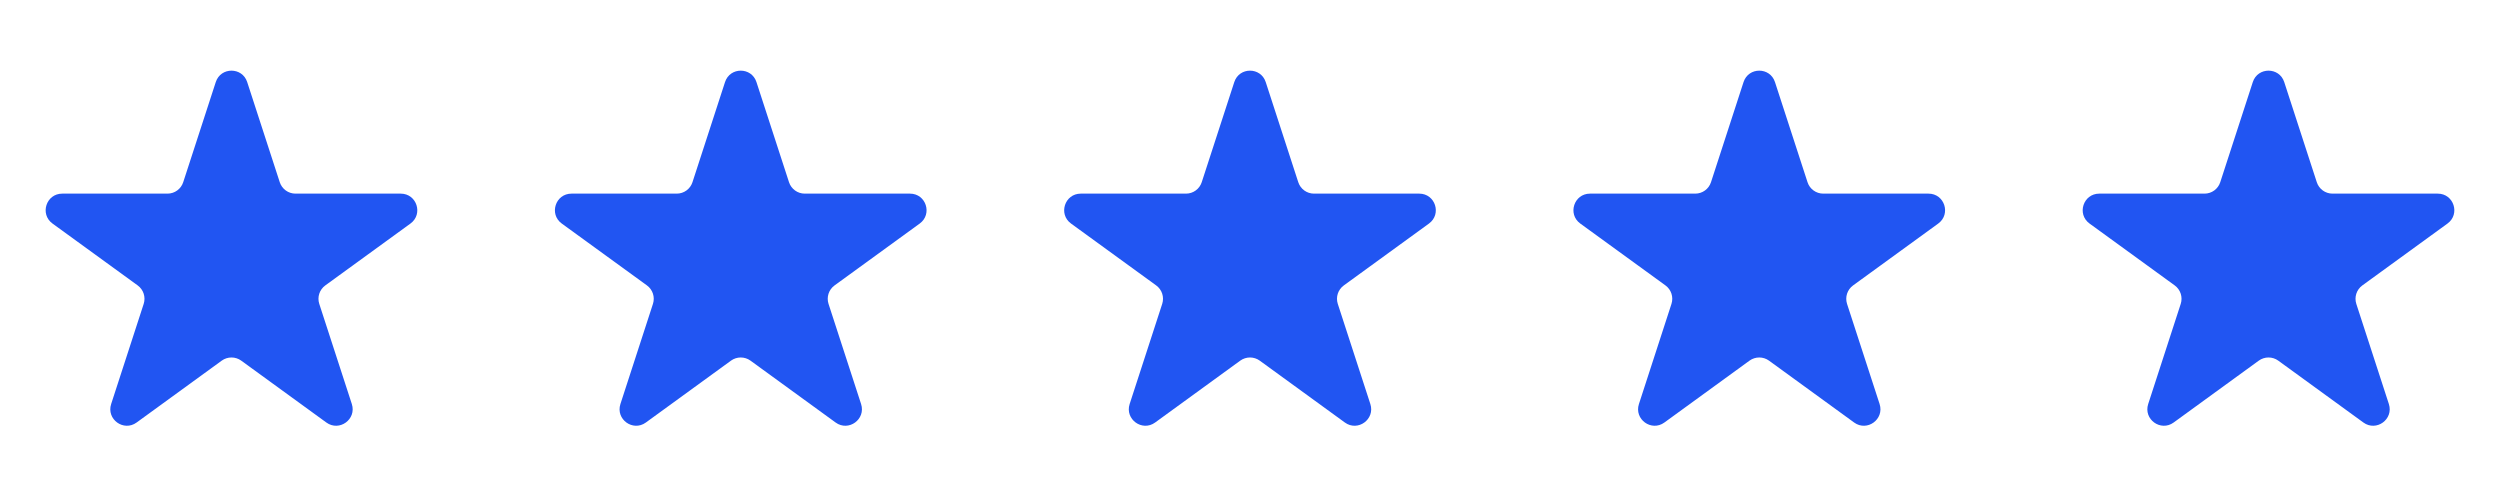
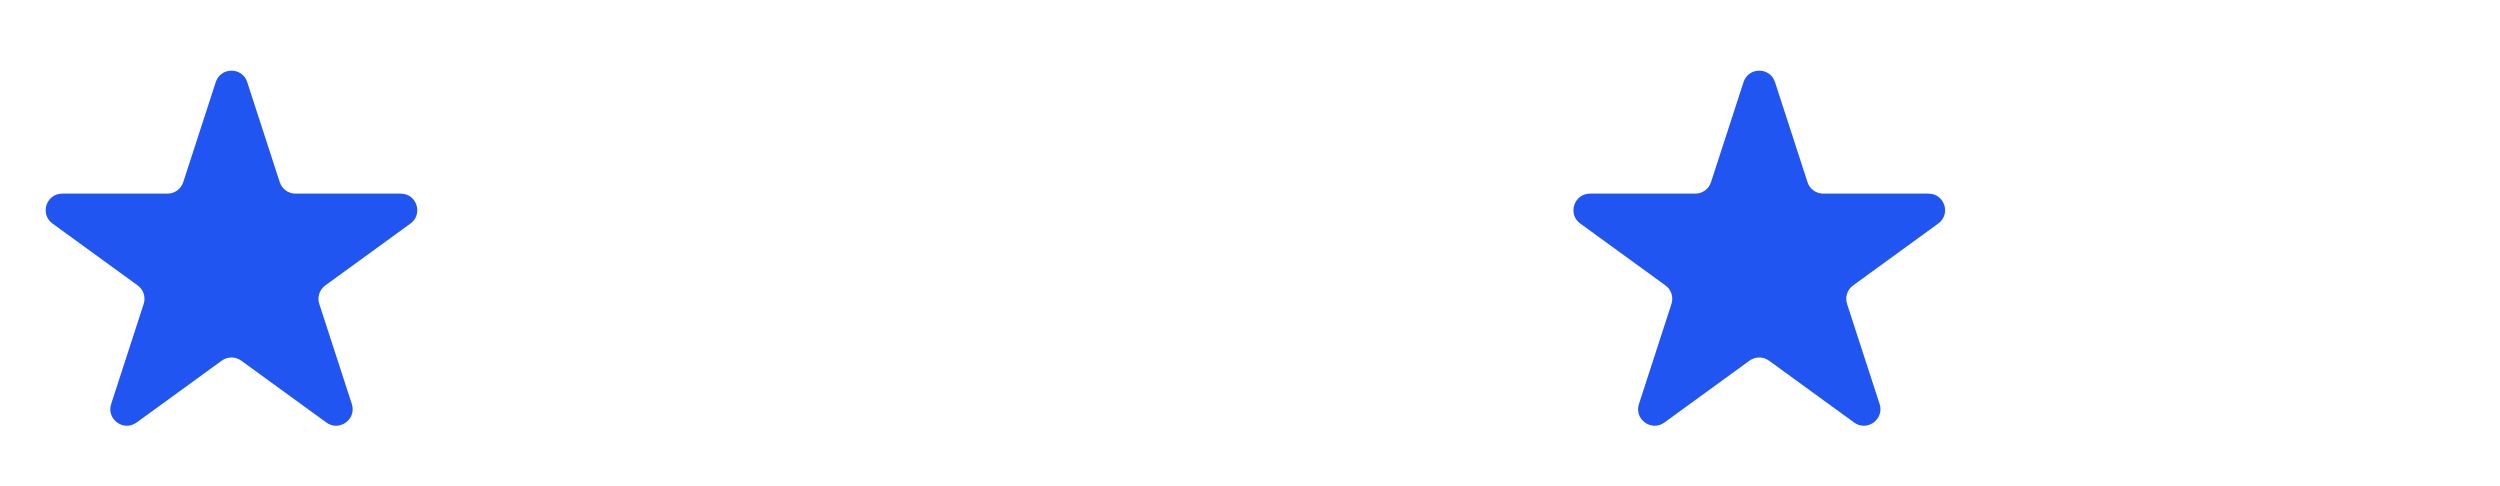
<svg xmlns="http://www.w3.org/2000/svg" width="108" height="21" viewBox="0 0 108 21" fill="none">
  <path d="M9.321 3.546C9.535 2.888 10.466 2.888 10.679 3.546L12.085 7.871C12.181 8.165 12.455 8.365 12.764 8.365H17.312C18.004 8.365 18.292 9.25 17.732 9.657L14.053 12.33C13.802 12.512 13.697 12.834 13.793 13.129L15.199 17.454C15.412 18.112 14.659 18.66 14.099 18.253L10.42 15.579C10.17 15.398 9.831 15.398 9.58 15.579L5.901 18.253C5.341 18.66 4.588 18.112 4.802 17.454L6.207 13.129C6.303 12.834 6.198 12.512 5.948 12.33L2.268 9.657C1.708 9.25 1.996 8.365 2.688 8.365H7.236C7.545 8.365 7.82 8.165 7.915 7.871L9.321 3.546Z" fill="#2155F2" />
-   <path d="M31.321 3.546C31.535 2.888 32.466 2.888 32.679 3.546L34.085 7.871C34.181 8.165 34.455 8.365 34.764 8.365H39.312C40.004 8.365 40.292 9.25 39.732 9.657L36.053 12.33C35.802 12.512 35.697 12.834 35.793 13.129L37.199 17.454C37.412 18.112 36.659 18.66 36.099 18.253L32.42 15.579C32.17 15.398 31.831 15.398 31.58 15.579L27.901 18.253C27.341 18.66 26.588 18.112 26.802 17.454L28.207 13.129C28.303 12.834 28.198 12.512 27.948 12.33L24.268 9.657C23.708 9.25 23.996 8.365 24.688 8.365H29.236C29.545 8.365 29.82 8.165 29.915 7.871L31.321 3.546Z" fill="#2155F2" />
-   <path d="M53.321 3.546C53.535 2.888 54.466 2.888 54.679 3.546L56.085 7.871C56.181 8.165 56.455 8.365 56.764 8.365H61.312C62.004 8.365 62.292 9.25 61.732 9.657L58.053 12.33C57.802 12.512 57.697 12.834 57.793 13.129L59.199 17.454C59.412 18.112 58.659 18.66 58.099 18.253L54.42 15.579C54.17 15.398 53.831 15.398 53.58 15.579L49.901 18.253C49.341 18.66 48.588 18.112 48.801 17.454L50.207 13.129C50.303 12.834 50.198 12.512 49.947 12.33L46.268 9.657C45.708 9.25 45.996 8.365 46.688 8.365H51.236C51.545 8.365 51.82 8.165 51.915 7.871L53.321 3.546Z" fill="#2155F2" />
  <path d="M75.321 3.546C75.535 2.888 76.466 2.888 76.679 3.546L78.085 7.871C78.18 8.165 78.455 8.365 78.764 8.365H83.312C84.004 8.365 84.292 9.25 83.732 9.657L80.053 12.33C79.802 12.512 79.698 12.834 79.793 13.129L81.199 17.454C81.412 18.112 80.659 18.66 80.099 18.253L76.42 15.579C76.17 15.398 75.831 15.398 75.58 15.579L71.901 18.253C71.341 18.66 70.588 18.112 70.802 17.454L72.207 13.129C72.303 12.834 72.198 12.512 71.948 12.33L68.268 9.657C67.708 9.25 67.996 8.365 68.688 8.365H73.236C73.545 8.365 73.82 8.165 73.915 7.871L75.321 3.546Z" fill="#2155F2" />
-   <path d="M97.321 3.546C97.535 2.888 98.466 2.888 98.679 3.546L100.085 7.871C100.18 8.165 100.455 8.365 100.764 8.365H105.312C106.004 8.365 106.292 9.25 105.732 9.657L102.053 12.33C101.802 12.512 101.698 12.834 101.793 13.129L103.199 17.454C103.412 18.112 102.659 18.66 102.099 18.253L98.42 15.579C98.17 15.398 97.831 15.398 97.58 15.579L93.901 18.253C93.341 18.66 92.588 18.112 92.802 17.454L94.207 13.129C94.303 12.834 94.198 12.512 93.948 12.33L90.268 9.657C89.708 9.25 89.996 8.365 90.688 8.365H95.236C95.545 8.365 95.82 8.165 95.915 7.871L97.321 3.546Z" fill="#2155F2" />
</svg>